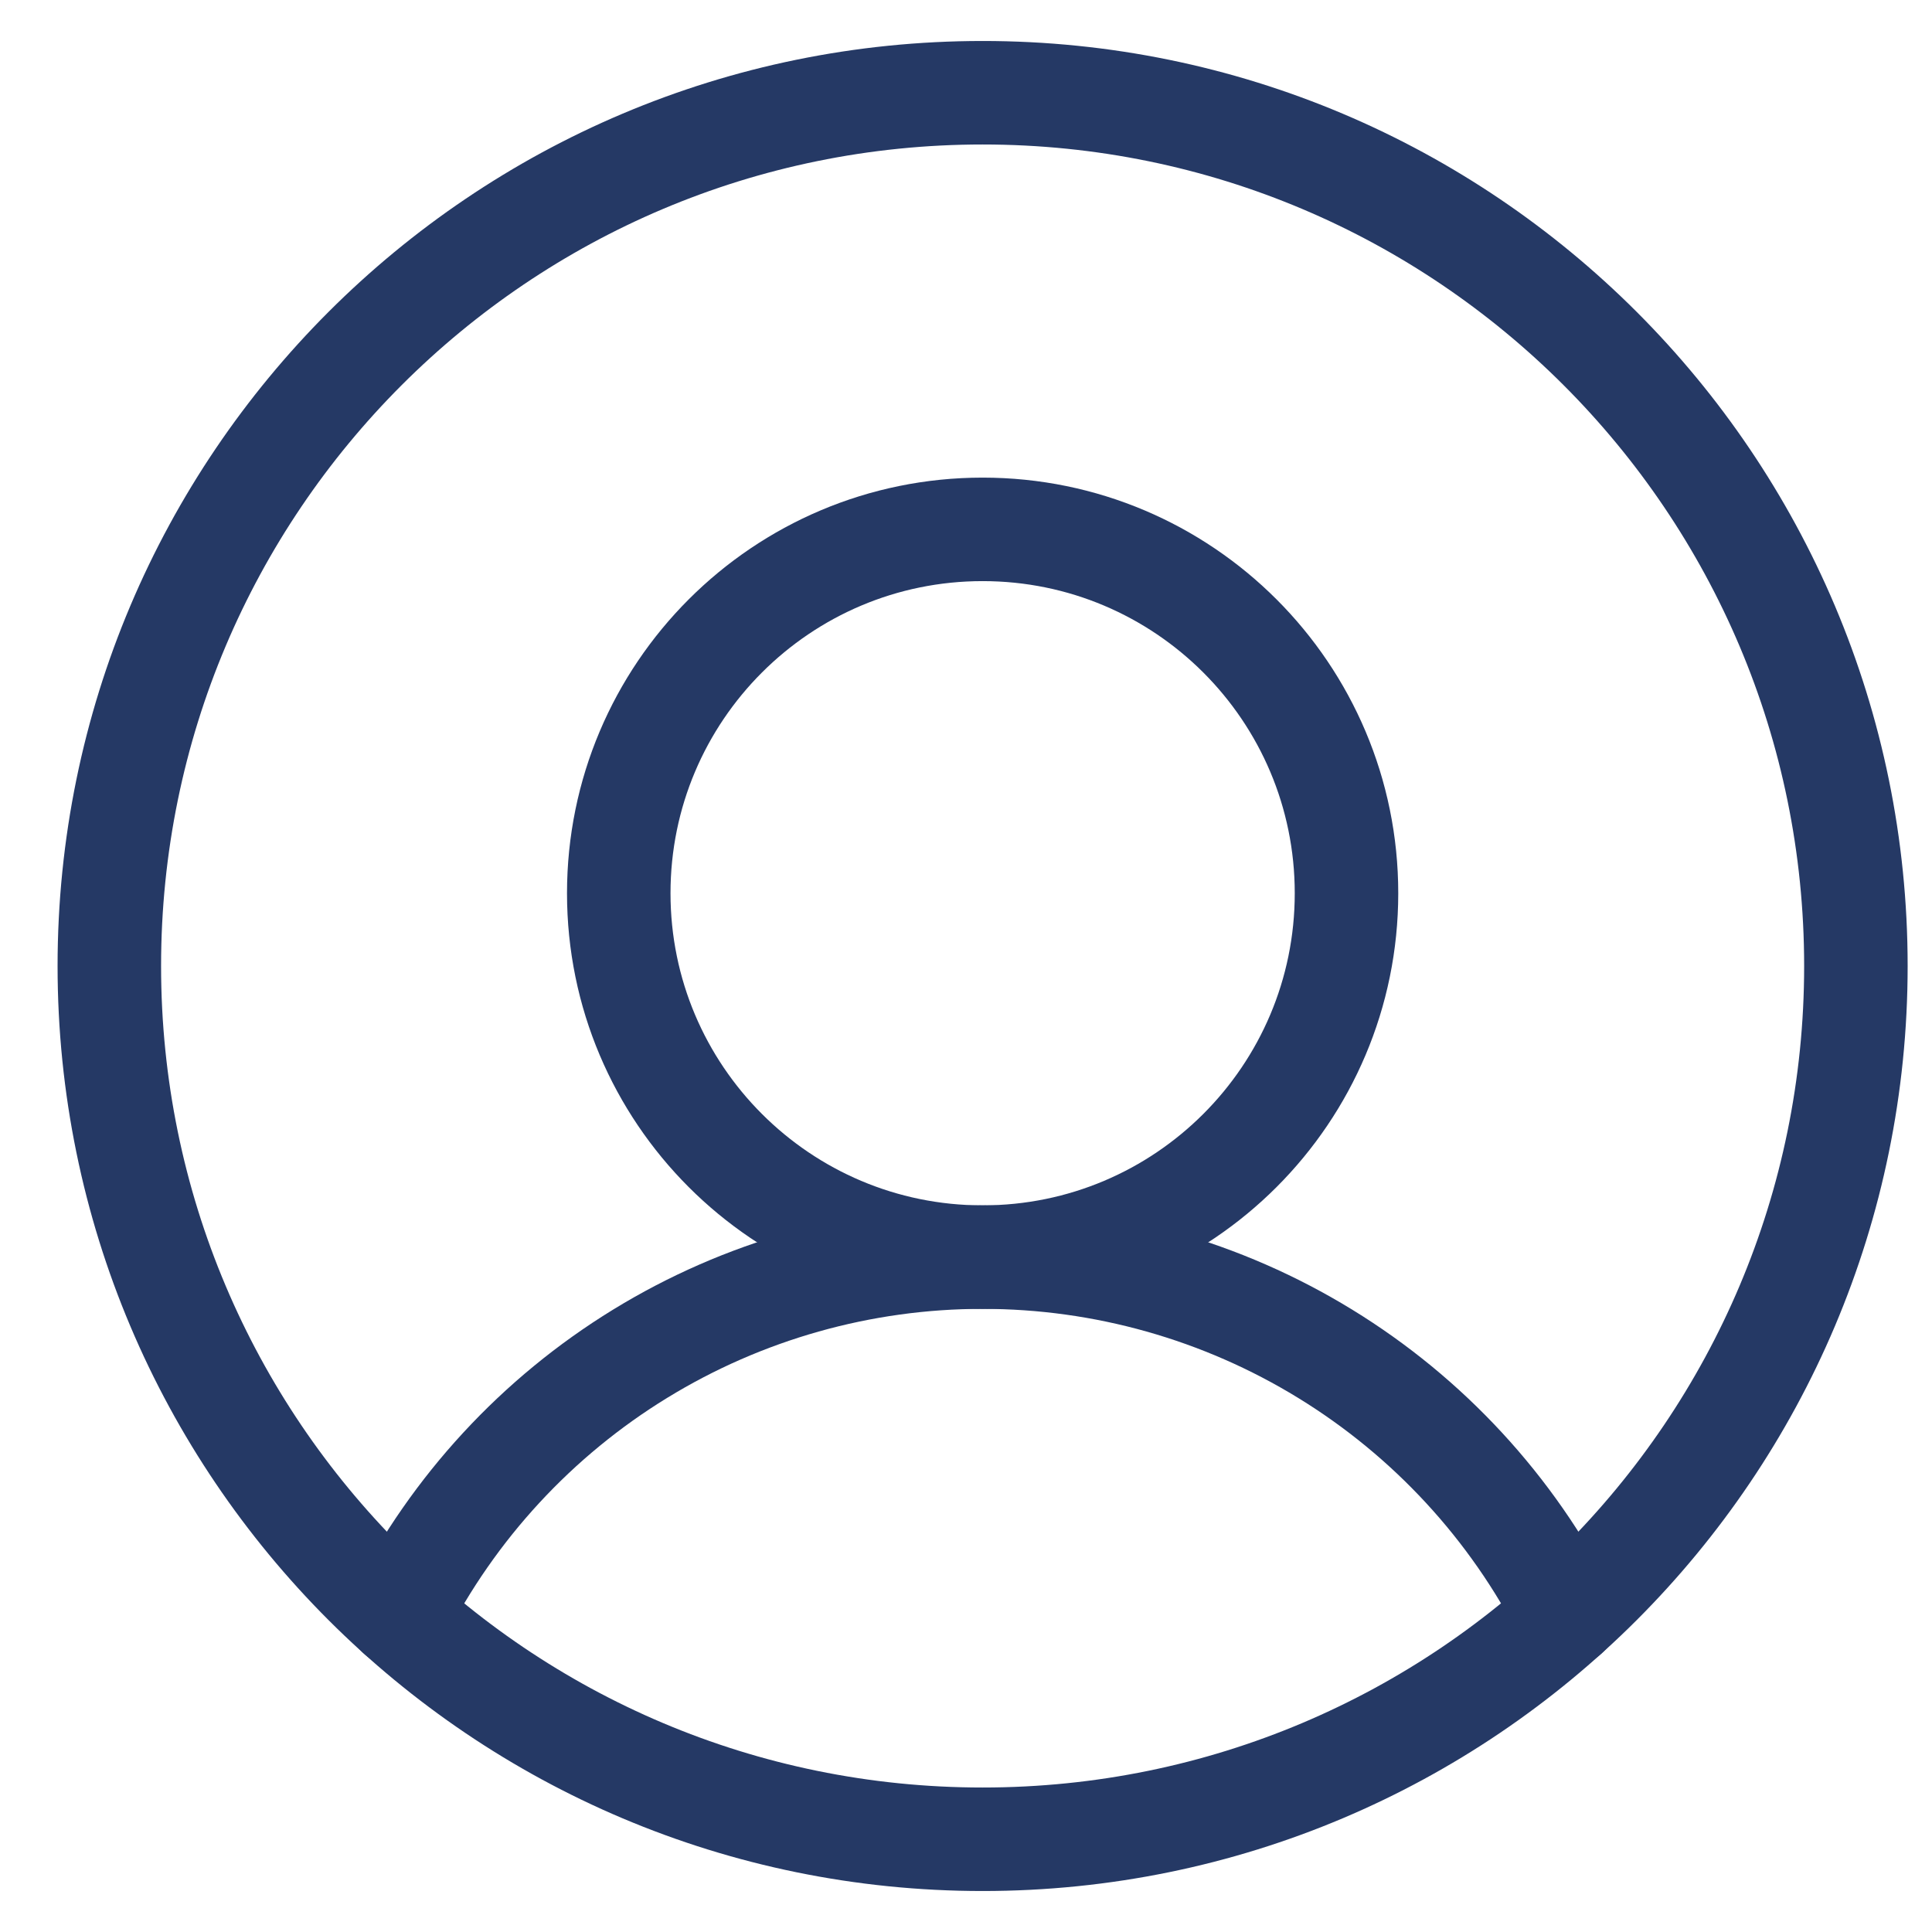
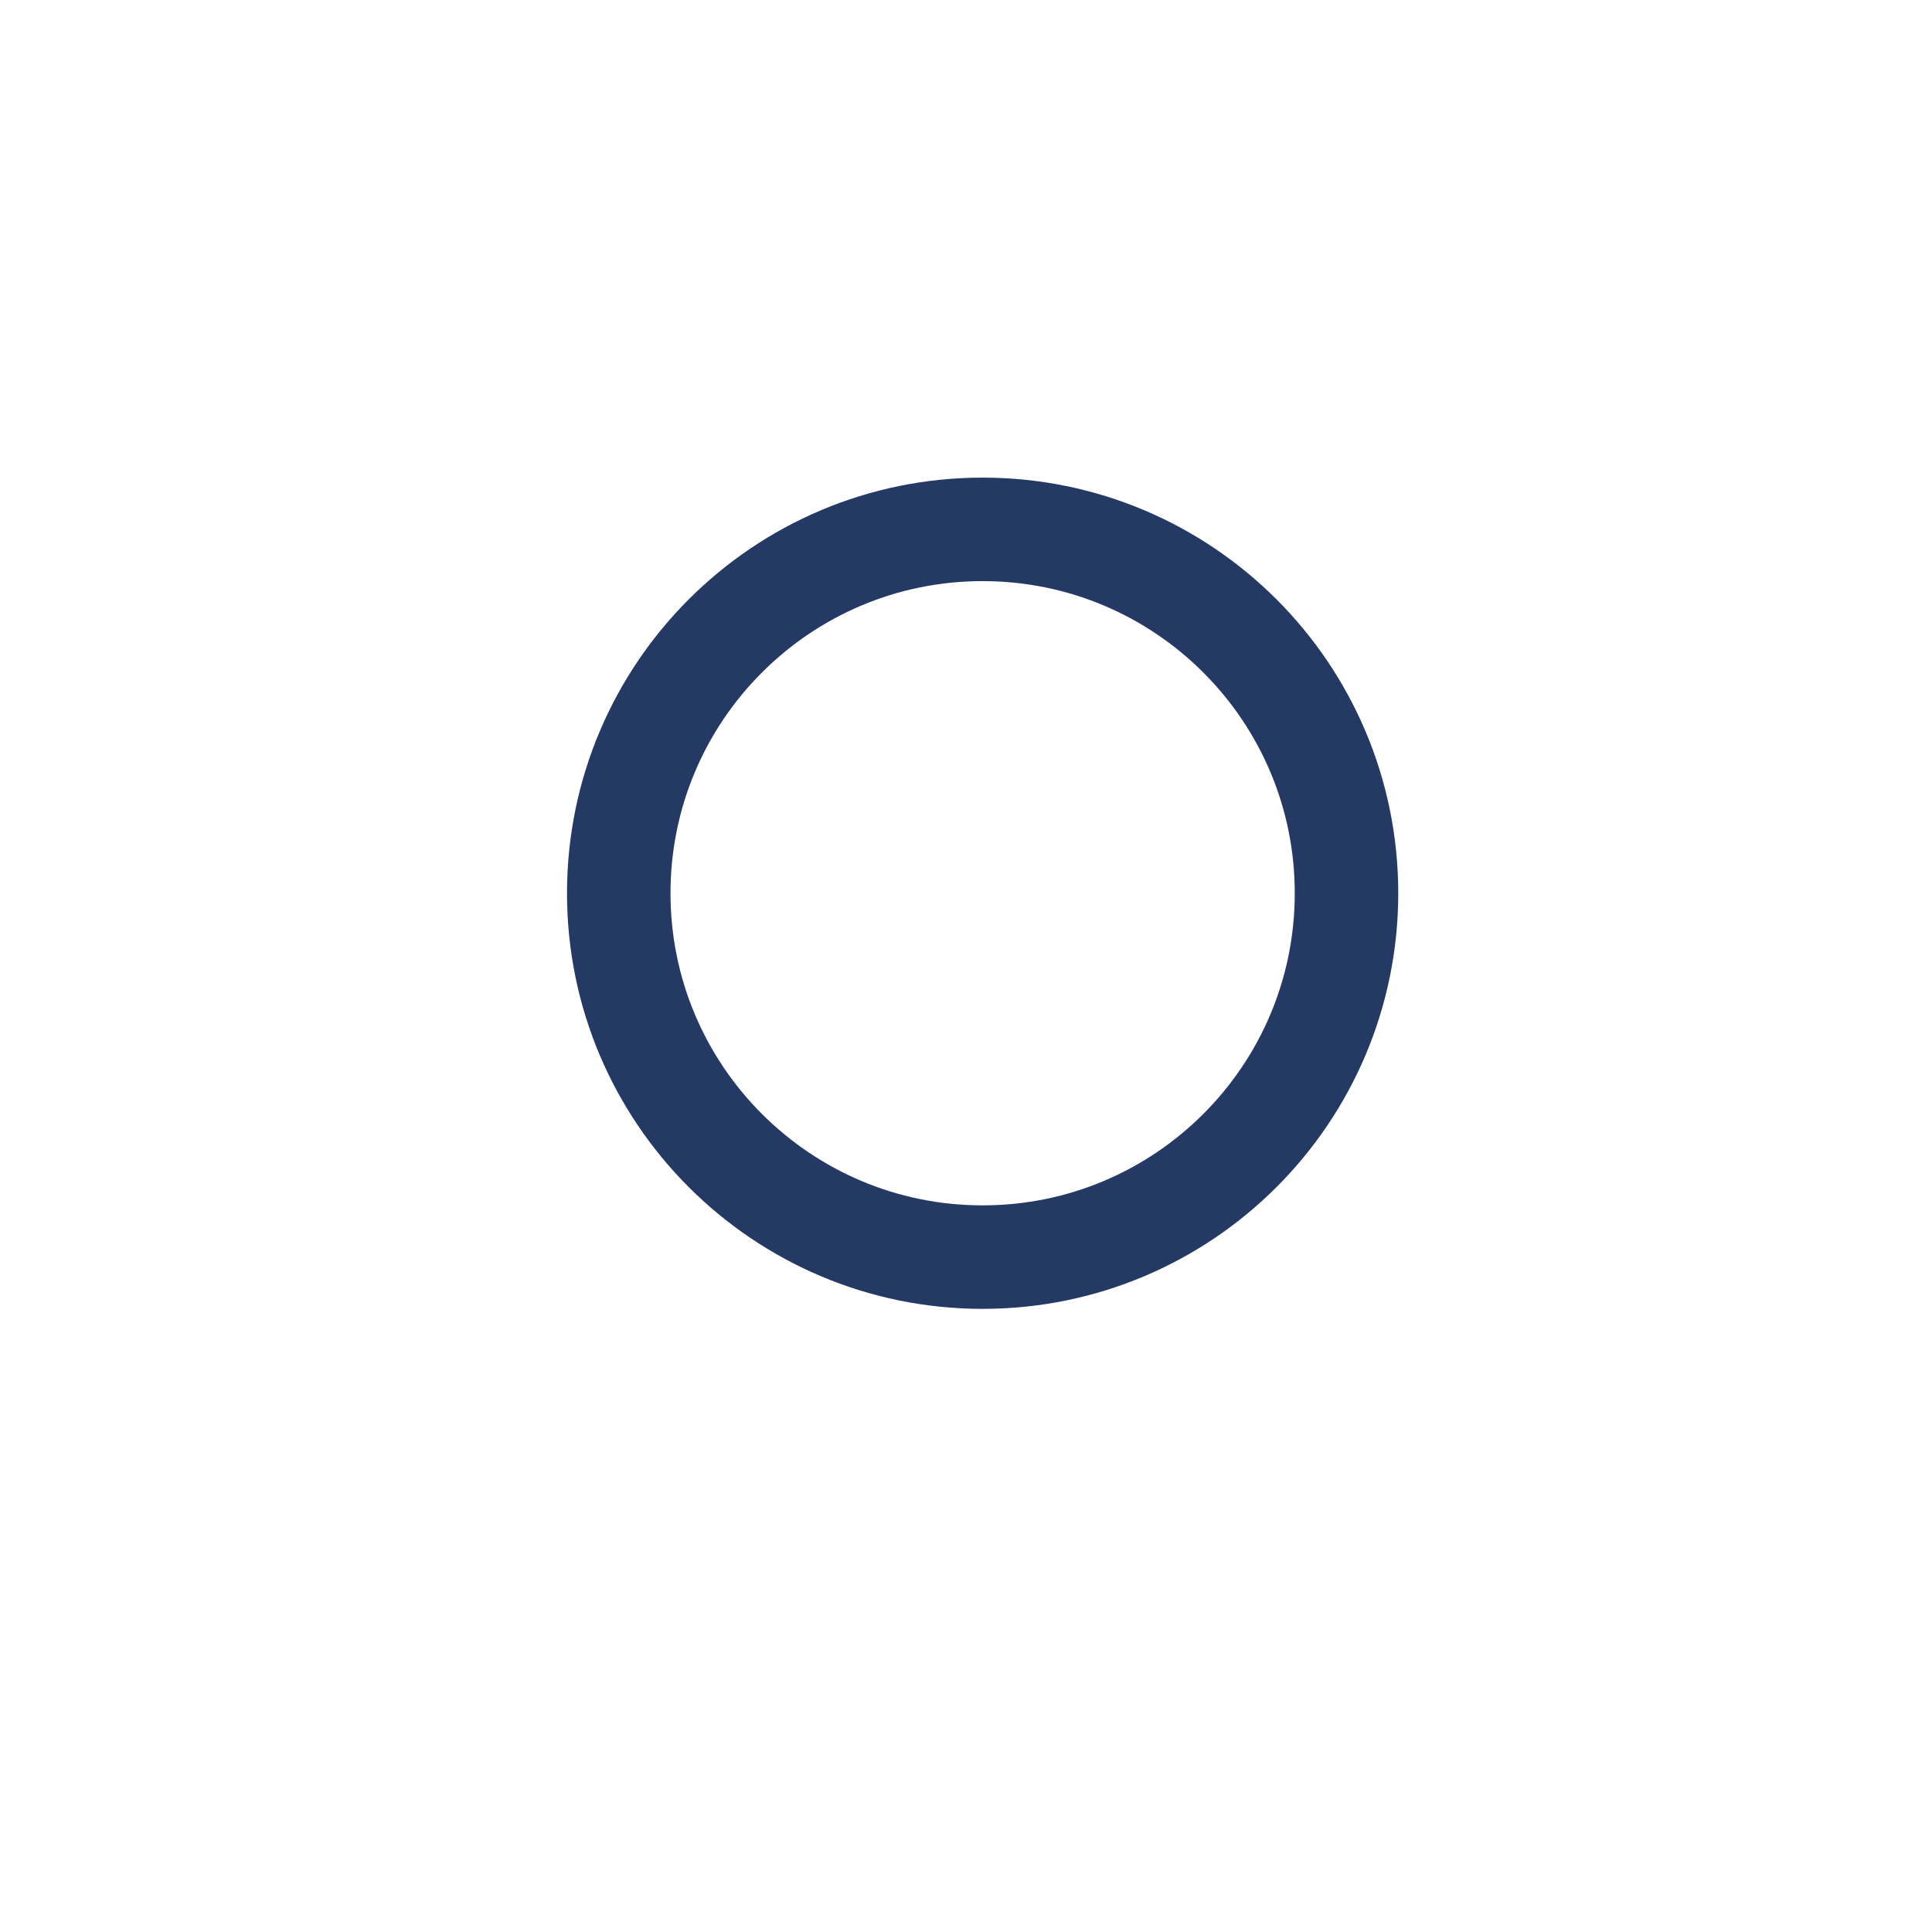
<svg xmlns="http://www.w3.org/2000/svg" width="56" height="56" viewBox="0 0 56 56" fill="none">
-   <path d="M28.482 53.312C42.462 53.312 53.794 41.98 53.794 28C53.794 14.02 42.462 2.688 28.482 2.688C14.502 2.688 3.169 14.02 3.169 28C3.169 41.98 14.502 53.312 28.482 53.312Z" stroke="#253965" stroke-width="3" stroke-linecap="round" stroke-linejoin="round" />
  <path d="M28.482 36.438C34.307 36.438 39.029 31.715 39.029 25.891C39.029 20.066 34.307 15.344 28.482 15.344C22.657 15.344 17.935 20.066 17.935 25.891C17.935 31.715 22.657 36.438 28.482 36.438Z" stroke="#253965" stroke-width="3" stroke-linecap="round" stroke-linejoin="round" />
-   <path d="M11.554 46.819C13.143 43.695 15.566 41.072 18.553 39.24C21.541 37.407 24.977 36.438 28.482 36.438C31.987 36.438 35.423 37.407 38.411 39.24C41.399 41.072 43.821 43.695 45.41 46.819" stroke="#253965" stroke-width="3" stroke-linecap="round" stroke-linejoin="round" />
</svg>